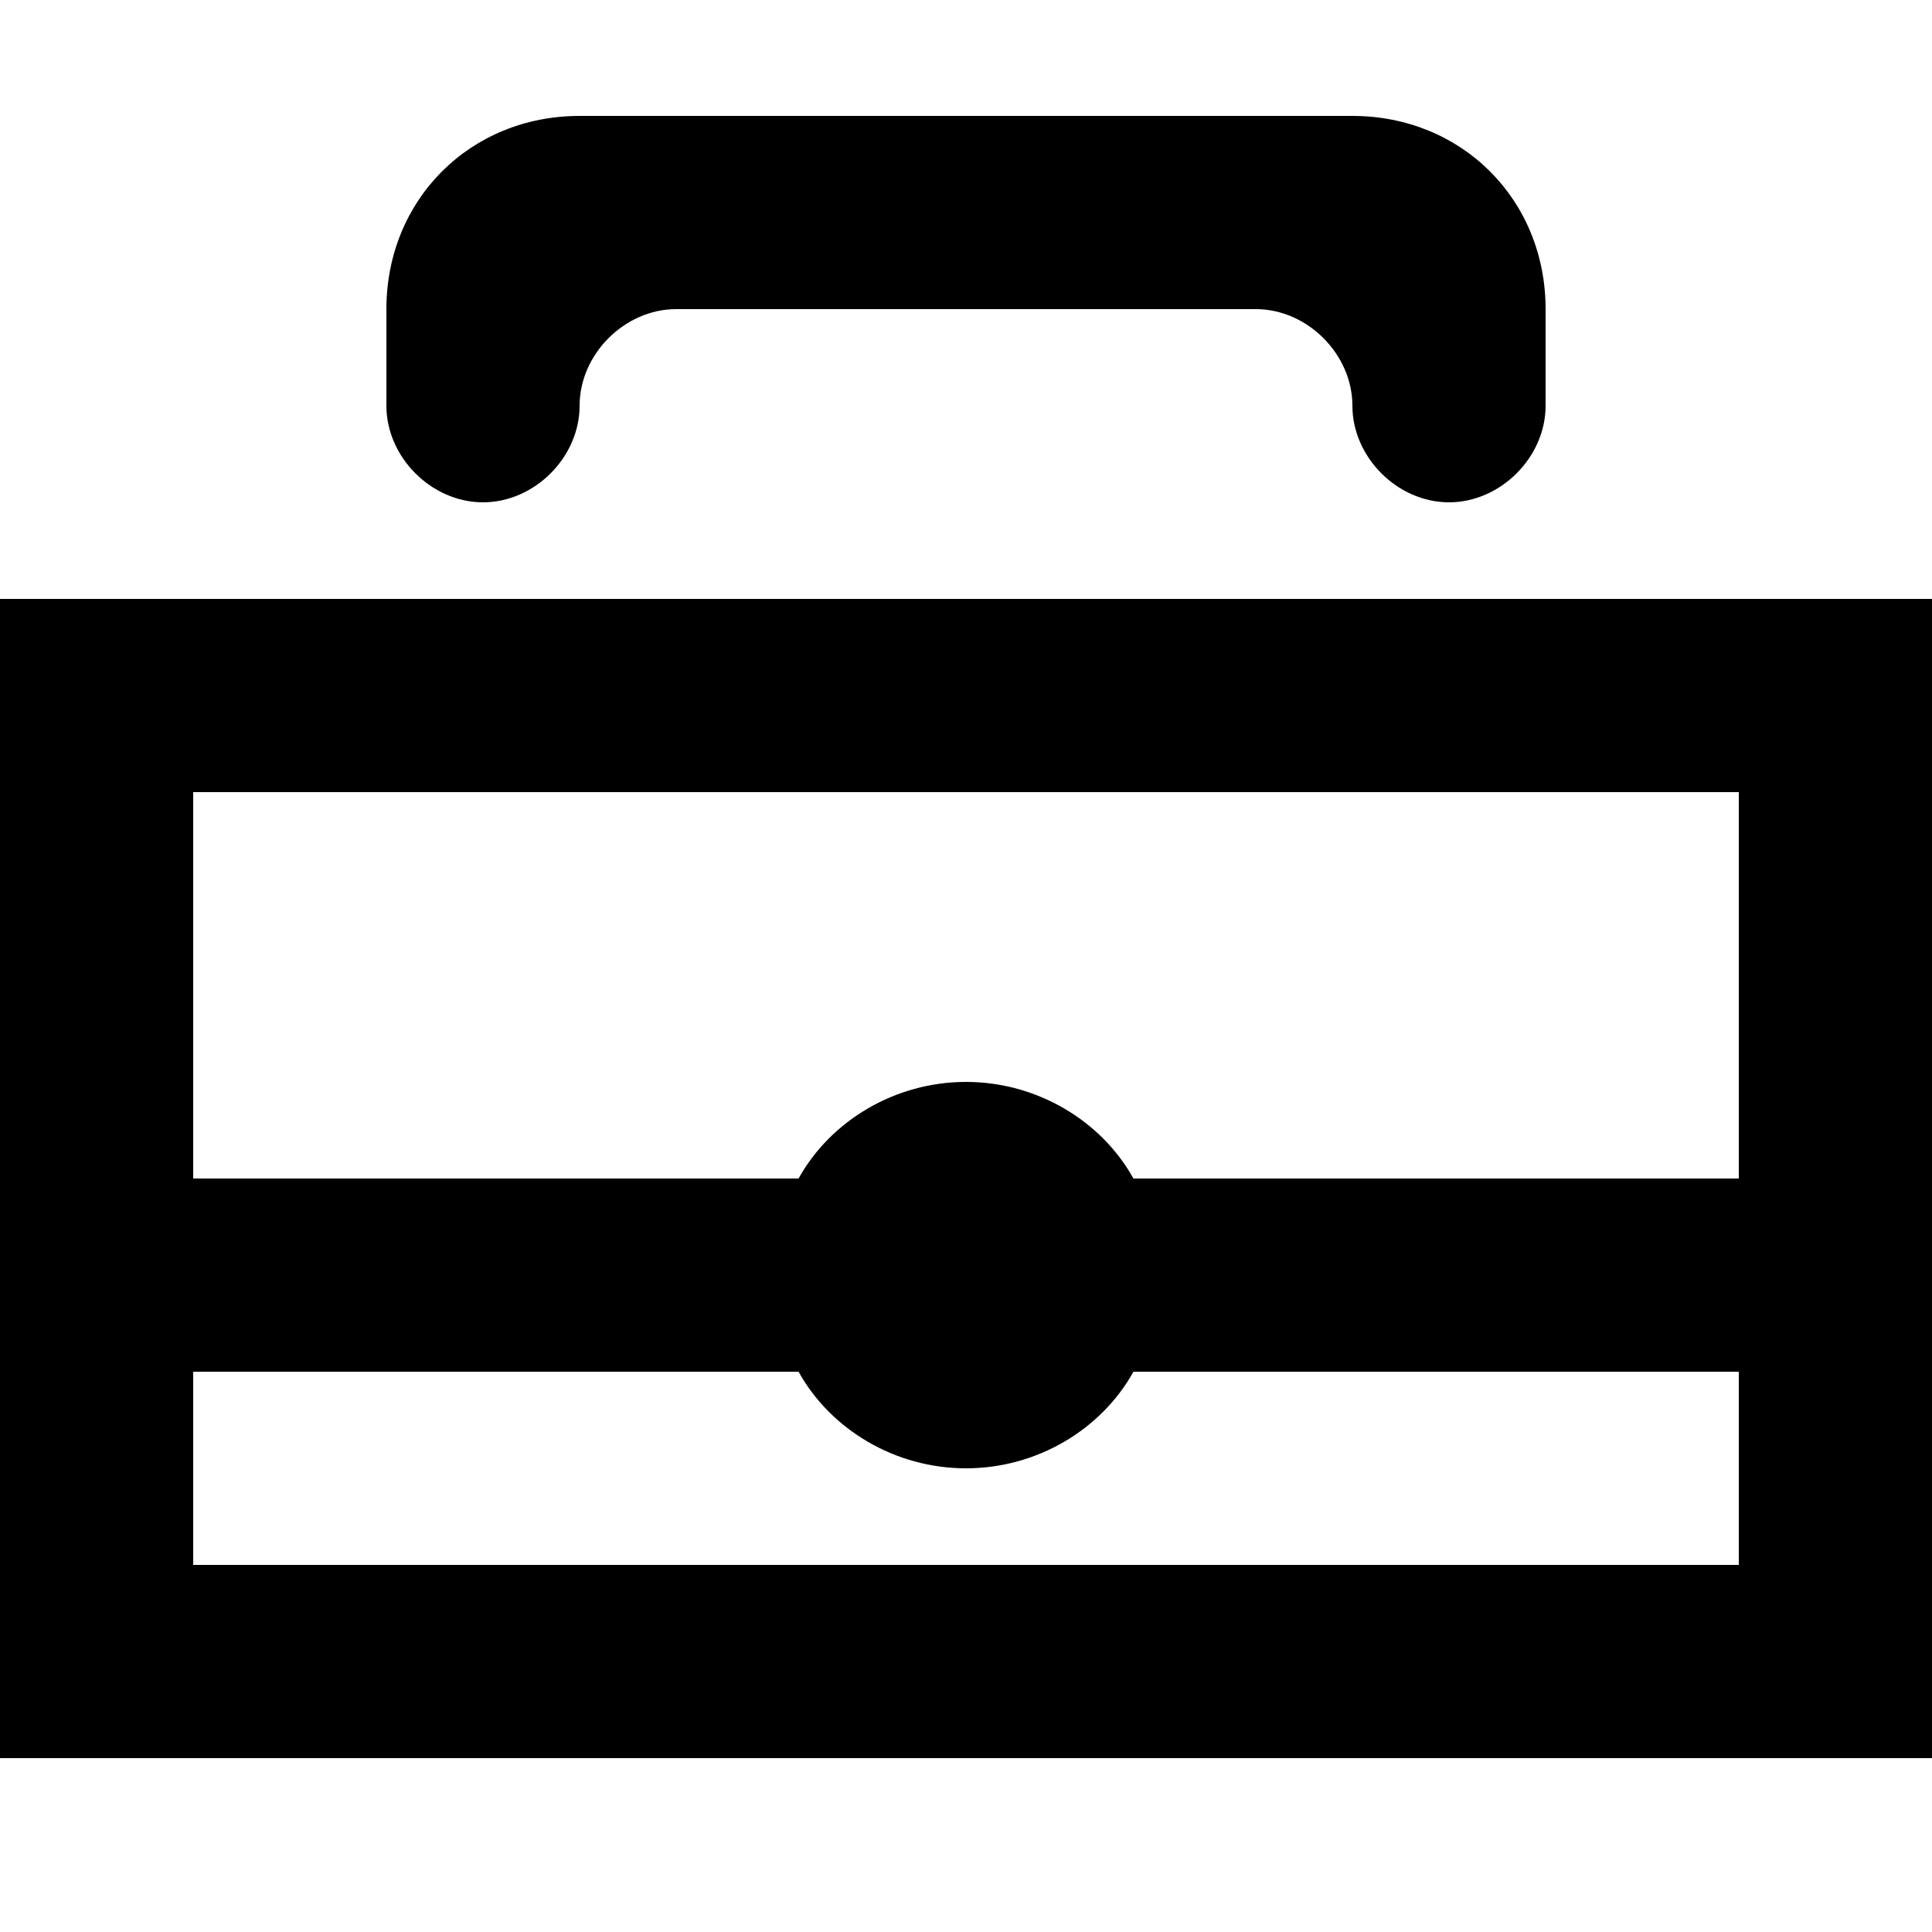
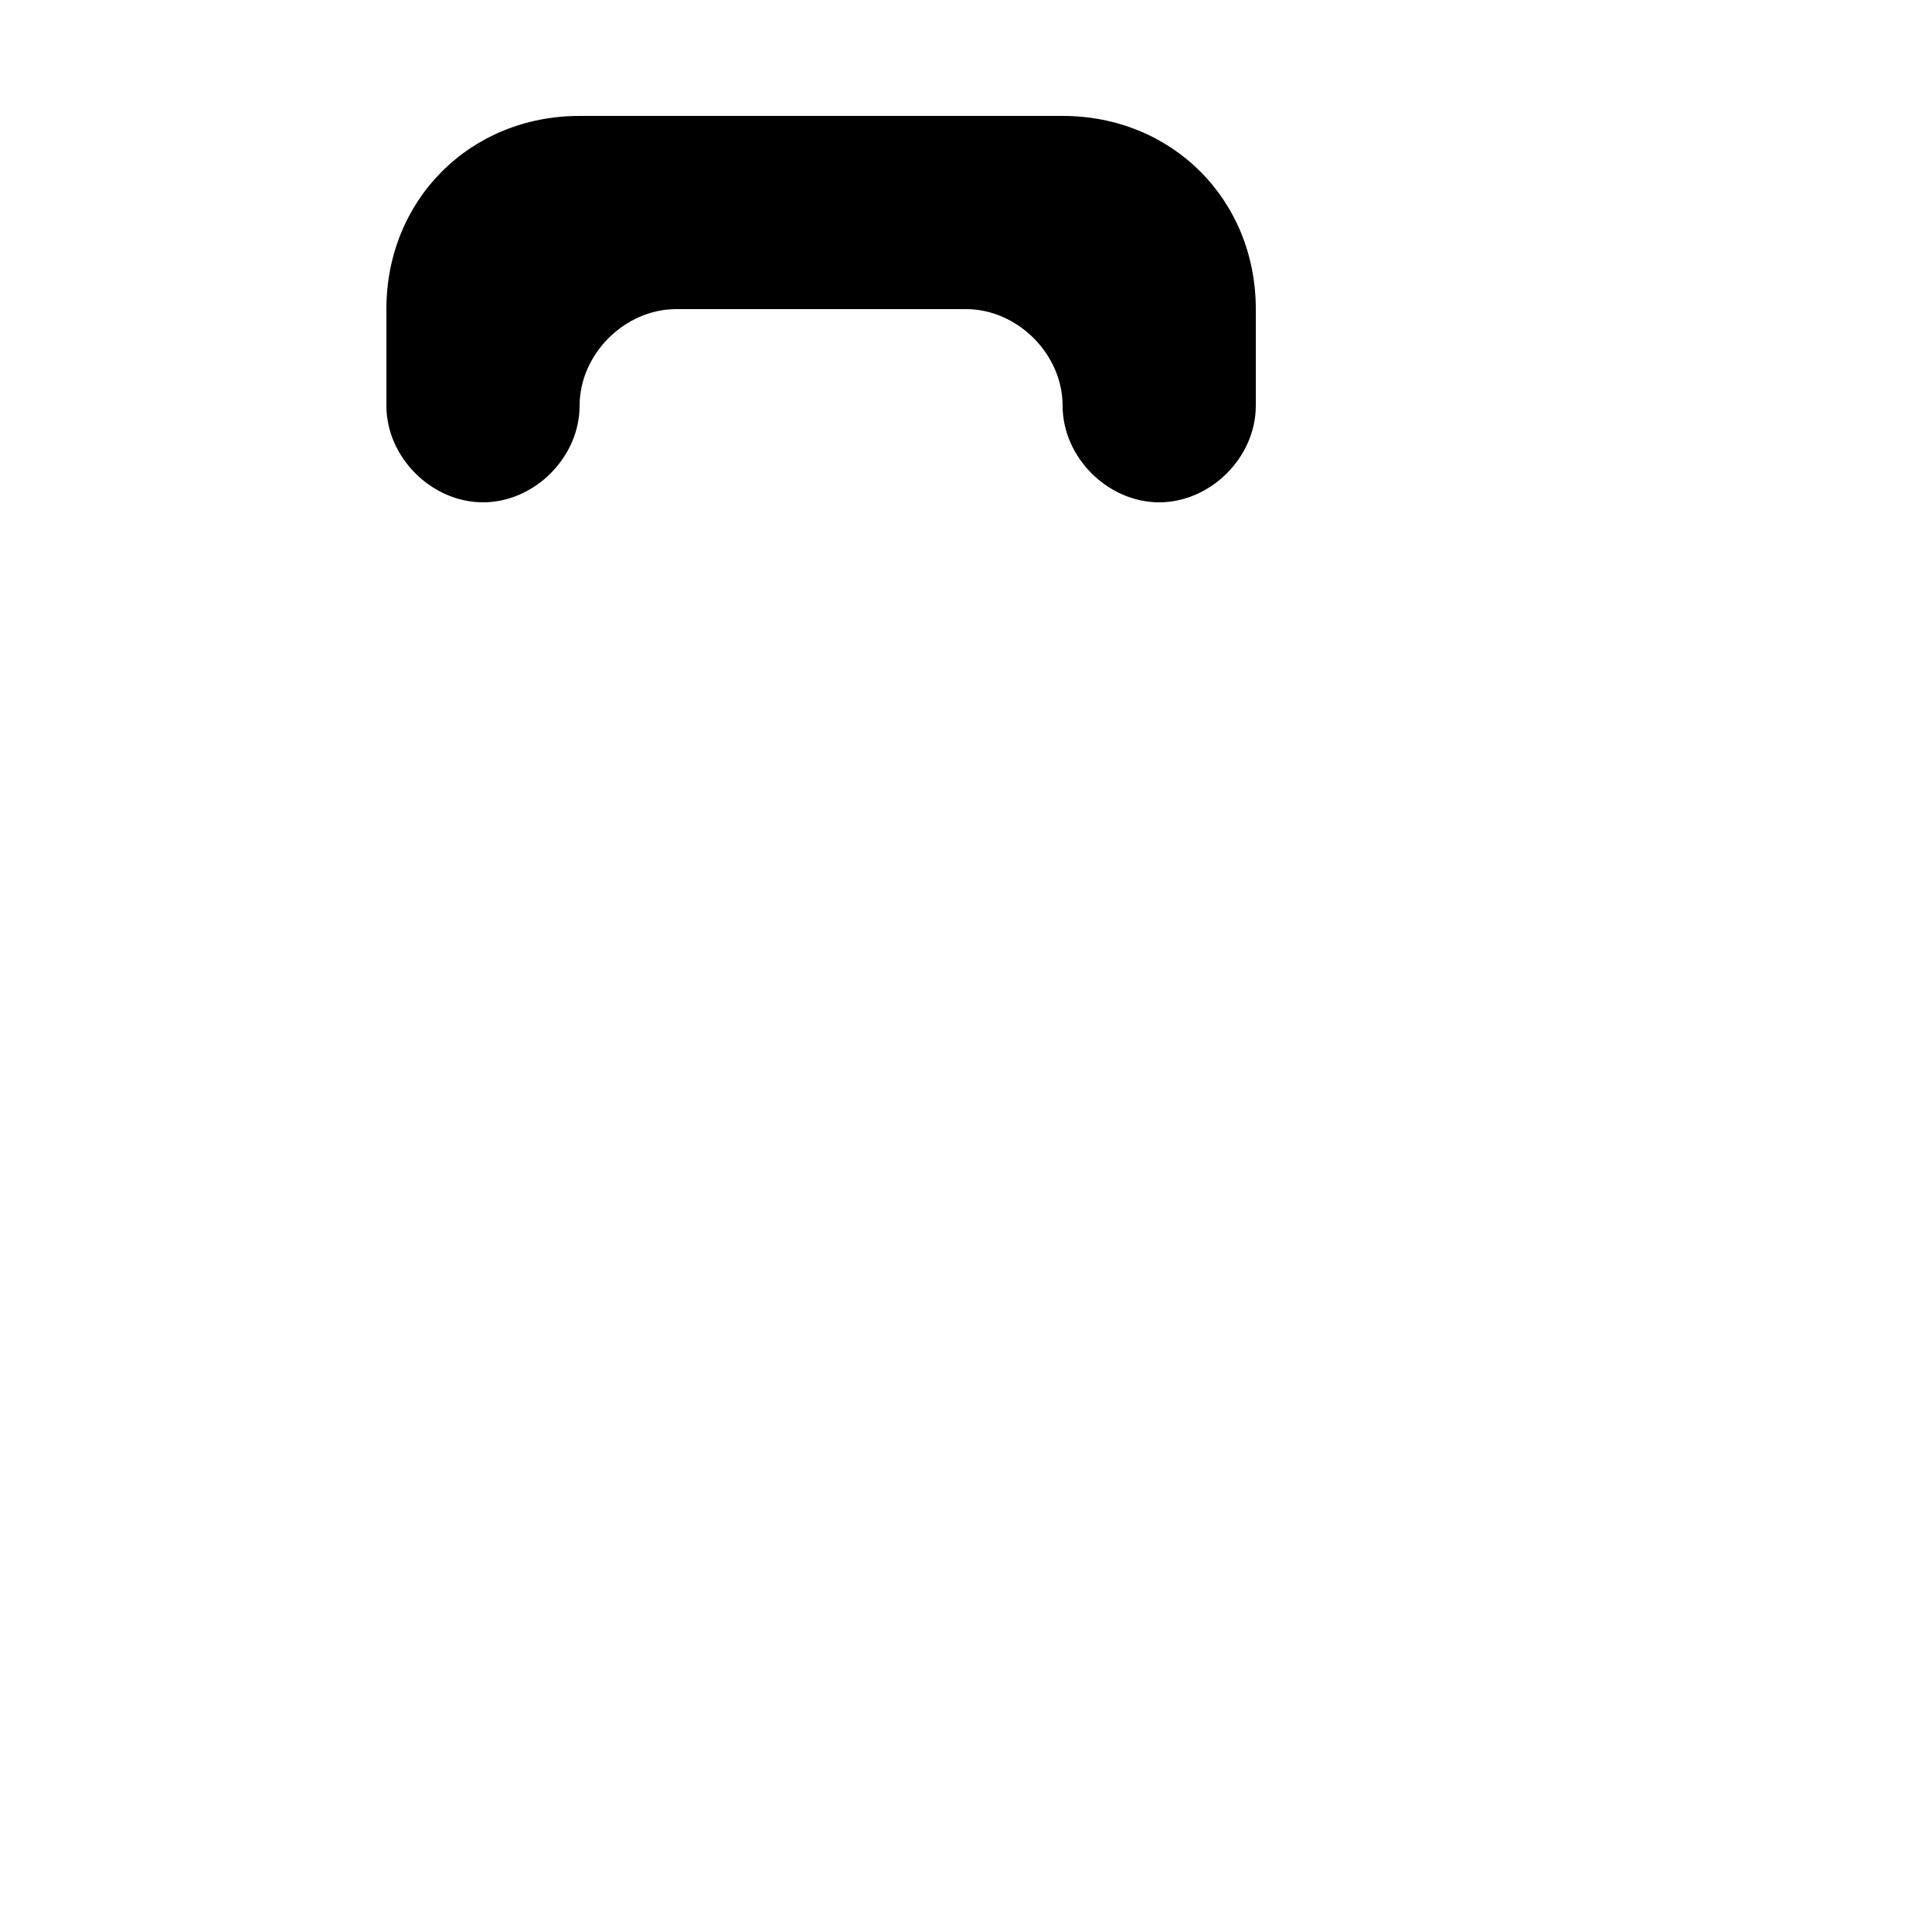
<svg xmlns="http://www.w3.org/2000/svg" width="30" height="30" version="1.1" id="Layer_1" x="0px" y="0px" viewBox="0 0 30 30" style="enable-background:new 0 0 30 30;" xml:space="preserve">
  <style type="text/css">
	.st0{fill:#000000;}
</style>
  <g>
-     <path class="st0" d="M0,9.3v9v3v6h30v-6v-3v-9H0z M27,21.8v1v1.5h-1.5h-1h-4.2H9.7H5.5h-1H3v-1.5v-1v-0.5h9.4   c0.5,0.9,1.5,1.5,2.6,1.5c1.1,0,2.1-0.6,2.6-1.5H27V21.8z M17.6,18.3c-0.5-0.9-1.5-1.5-2.6-1.5c-1.1,0-2.1,0.6-2.6,1.5H3v-3.5v-1   v-1.5h1.5h1h4.2h10.5h4.2h1H27v1.5v1v3.5H17.6z" />
-     <path class="st0" d="M7.5,7.8C8.3,7.8,9,7.1,9,6.3c0-0.8,0.7-1.5,1.5-1.5H15h4.5c0.8,0,1.5,0.7,1.5,1.5c0,0.8,0.7,1.5,1.5,1.5   c0.8,0,1.5-0.7,1.5-1.5V4.8c0-1.7-1.3-3-3-3h-6H9c-1.7,0-3,1.3-3,3v1.5C6,7.1,6.7,7.8,7.5,7.8z" />
+     <path class="st0" d="M7.5,7.8C8.3,7.8,9,7.1,9,6.3c0-0.8,0.7-1.5,1.5-1.5H15c0.8,0,1.5,0.7,1.5,1.5c0,0.8,0.7,1.5,1.5,1.5   c0.8,0,1.5-0.7,1.5-1.5V4.8c0-1.7-1.3-3-3-3h-6H9c-1.7,0-3,1.3-3,3v1.5C6,7.1,6.7,7.8,7.5,7.8z" />
  </g>
</svg>